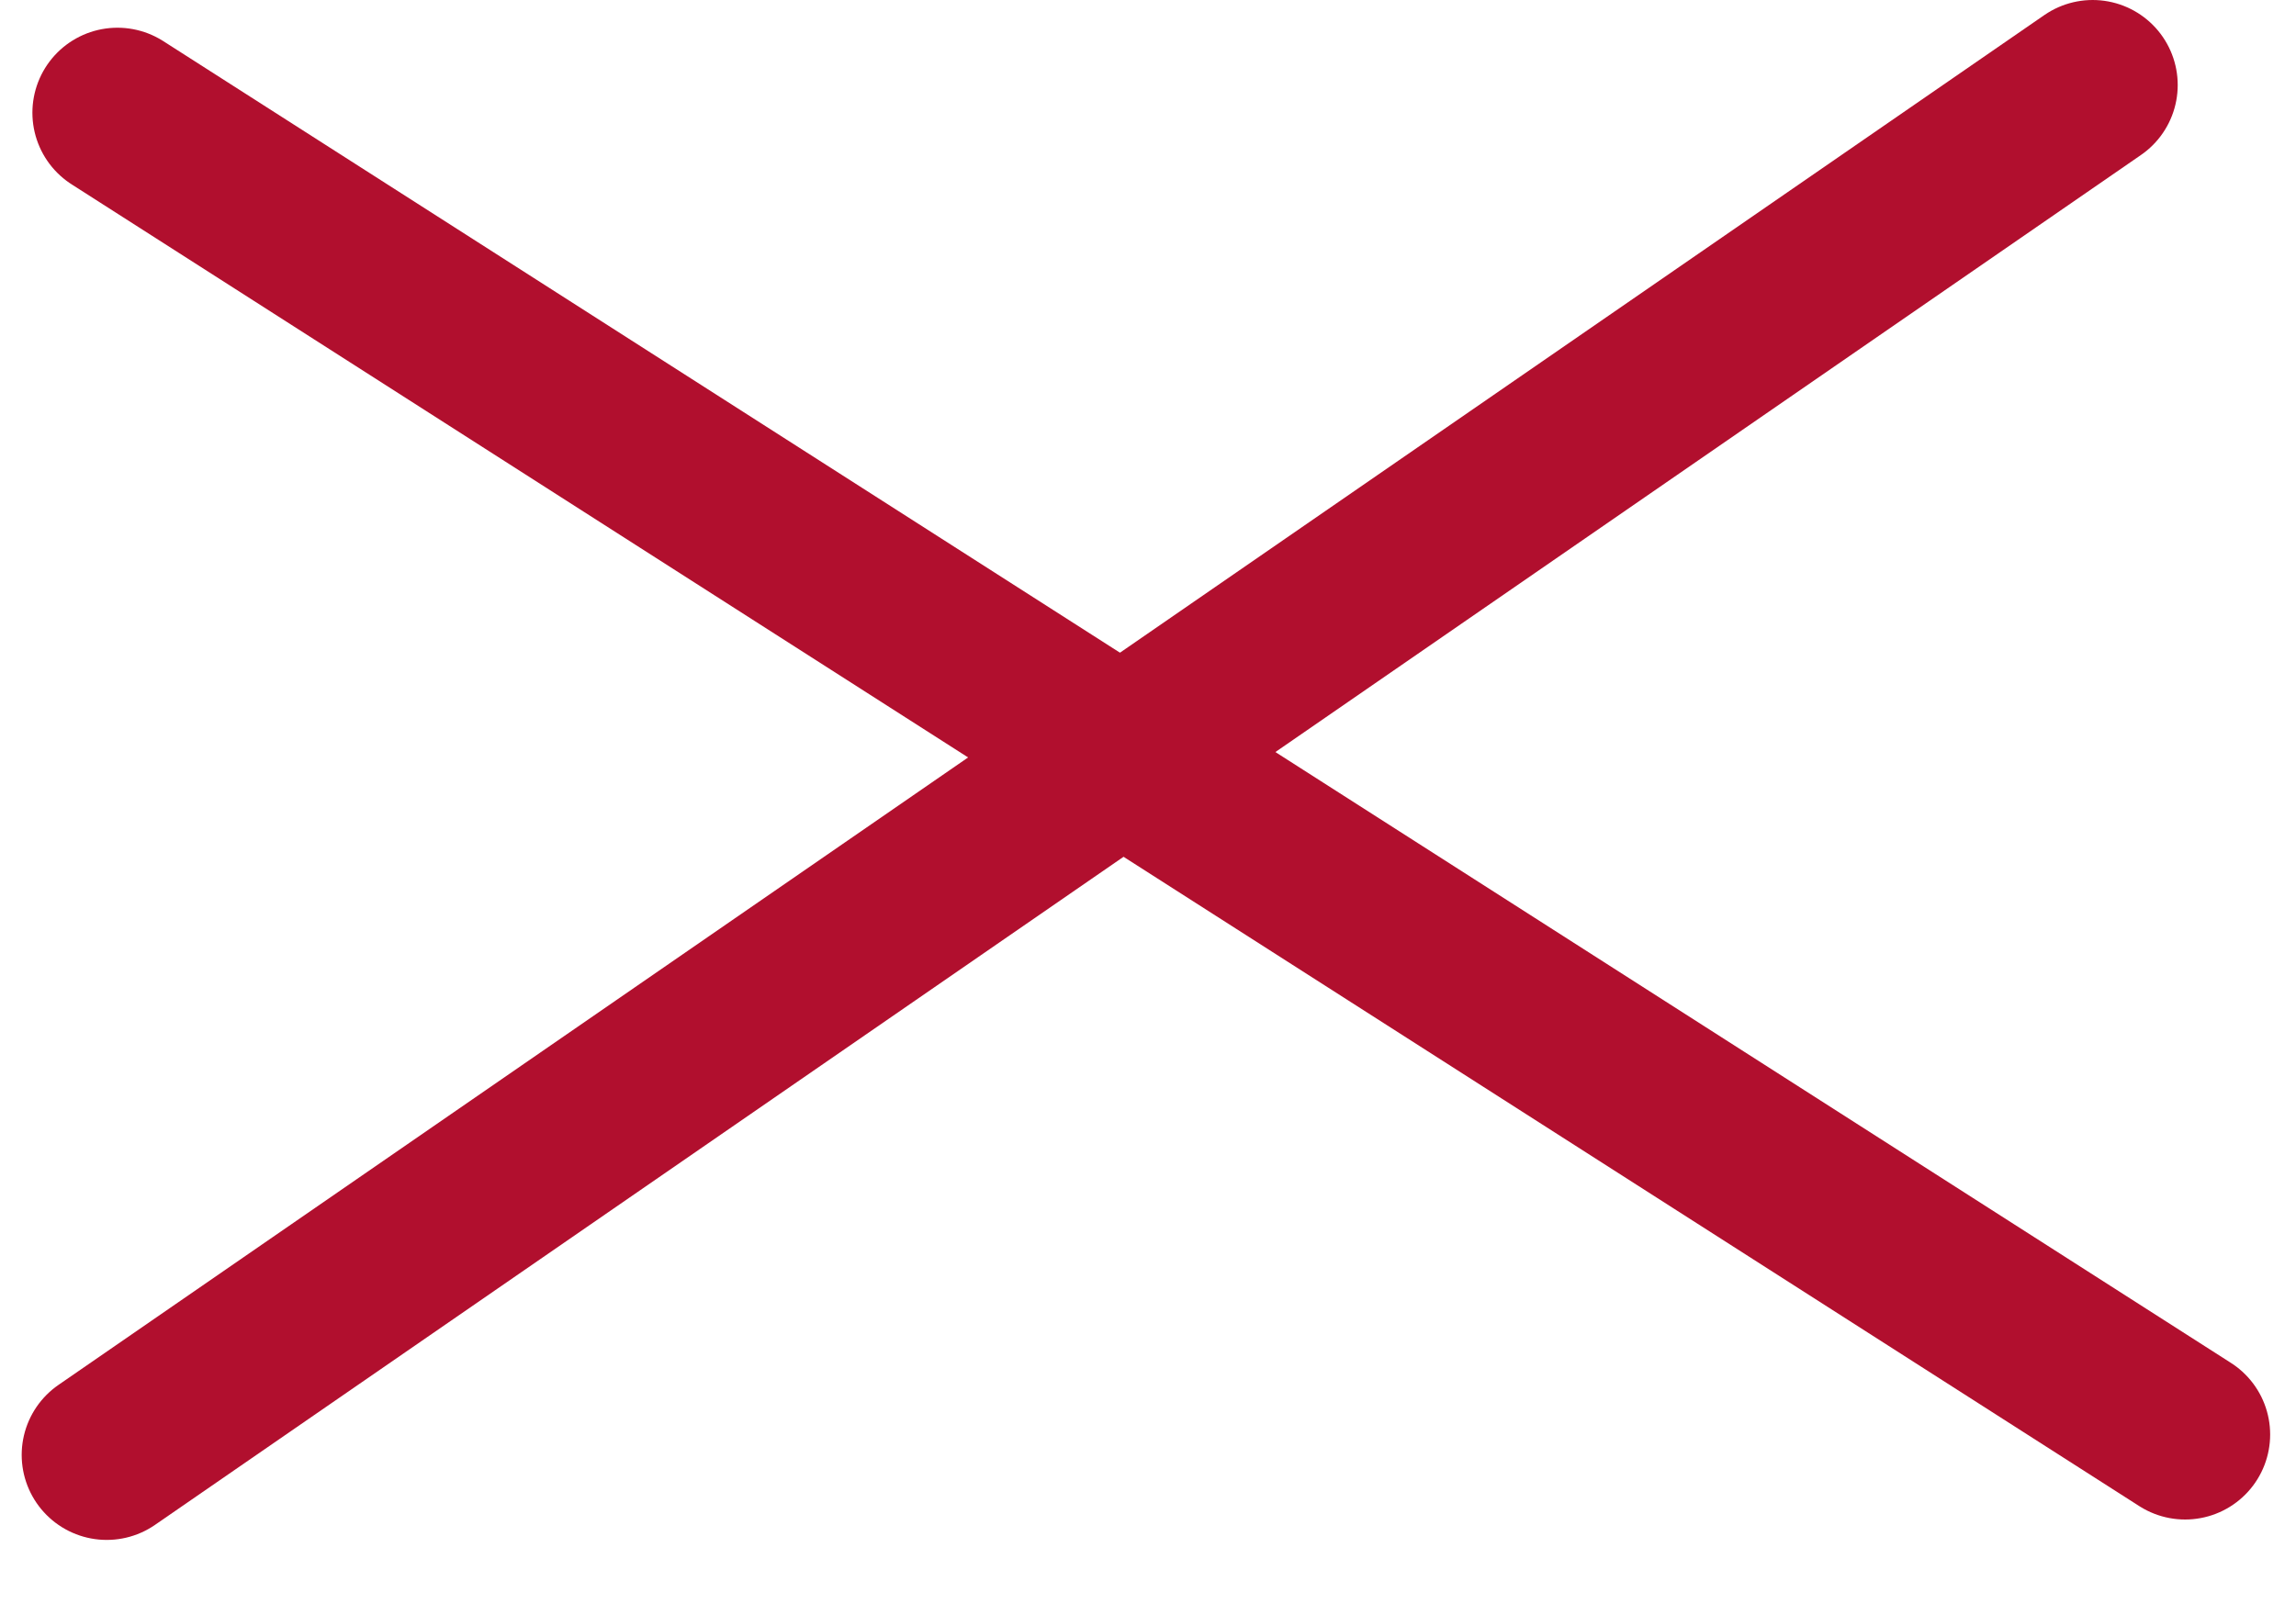
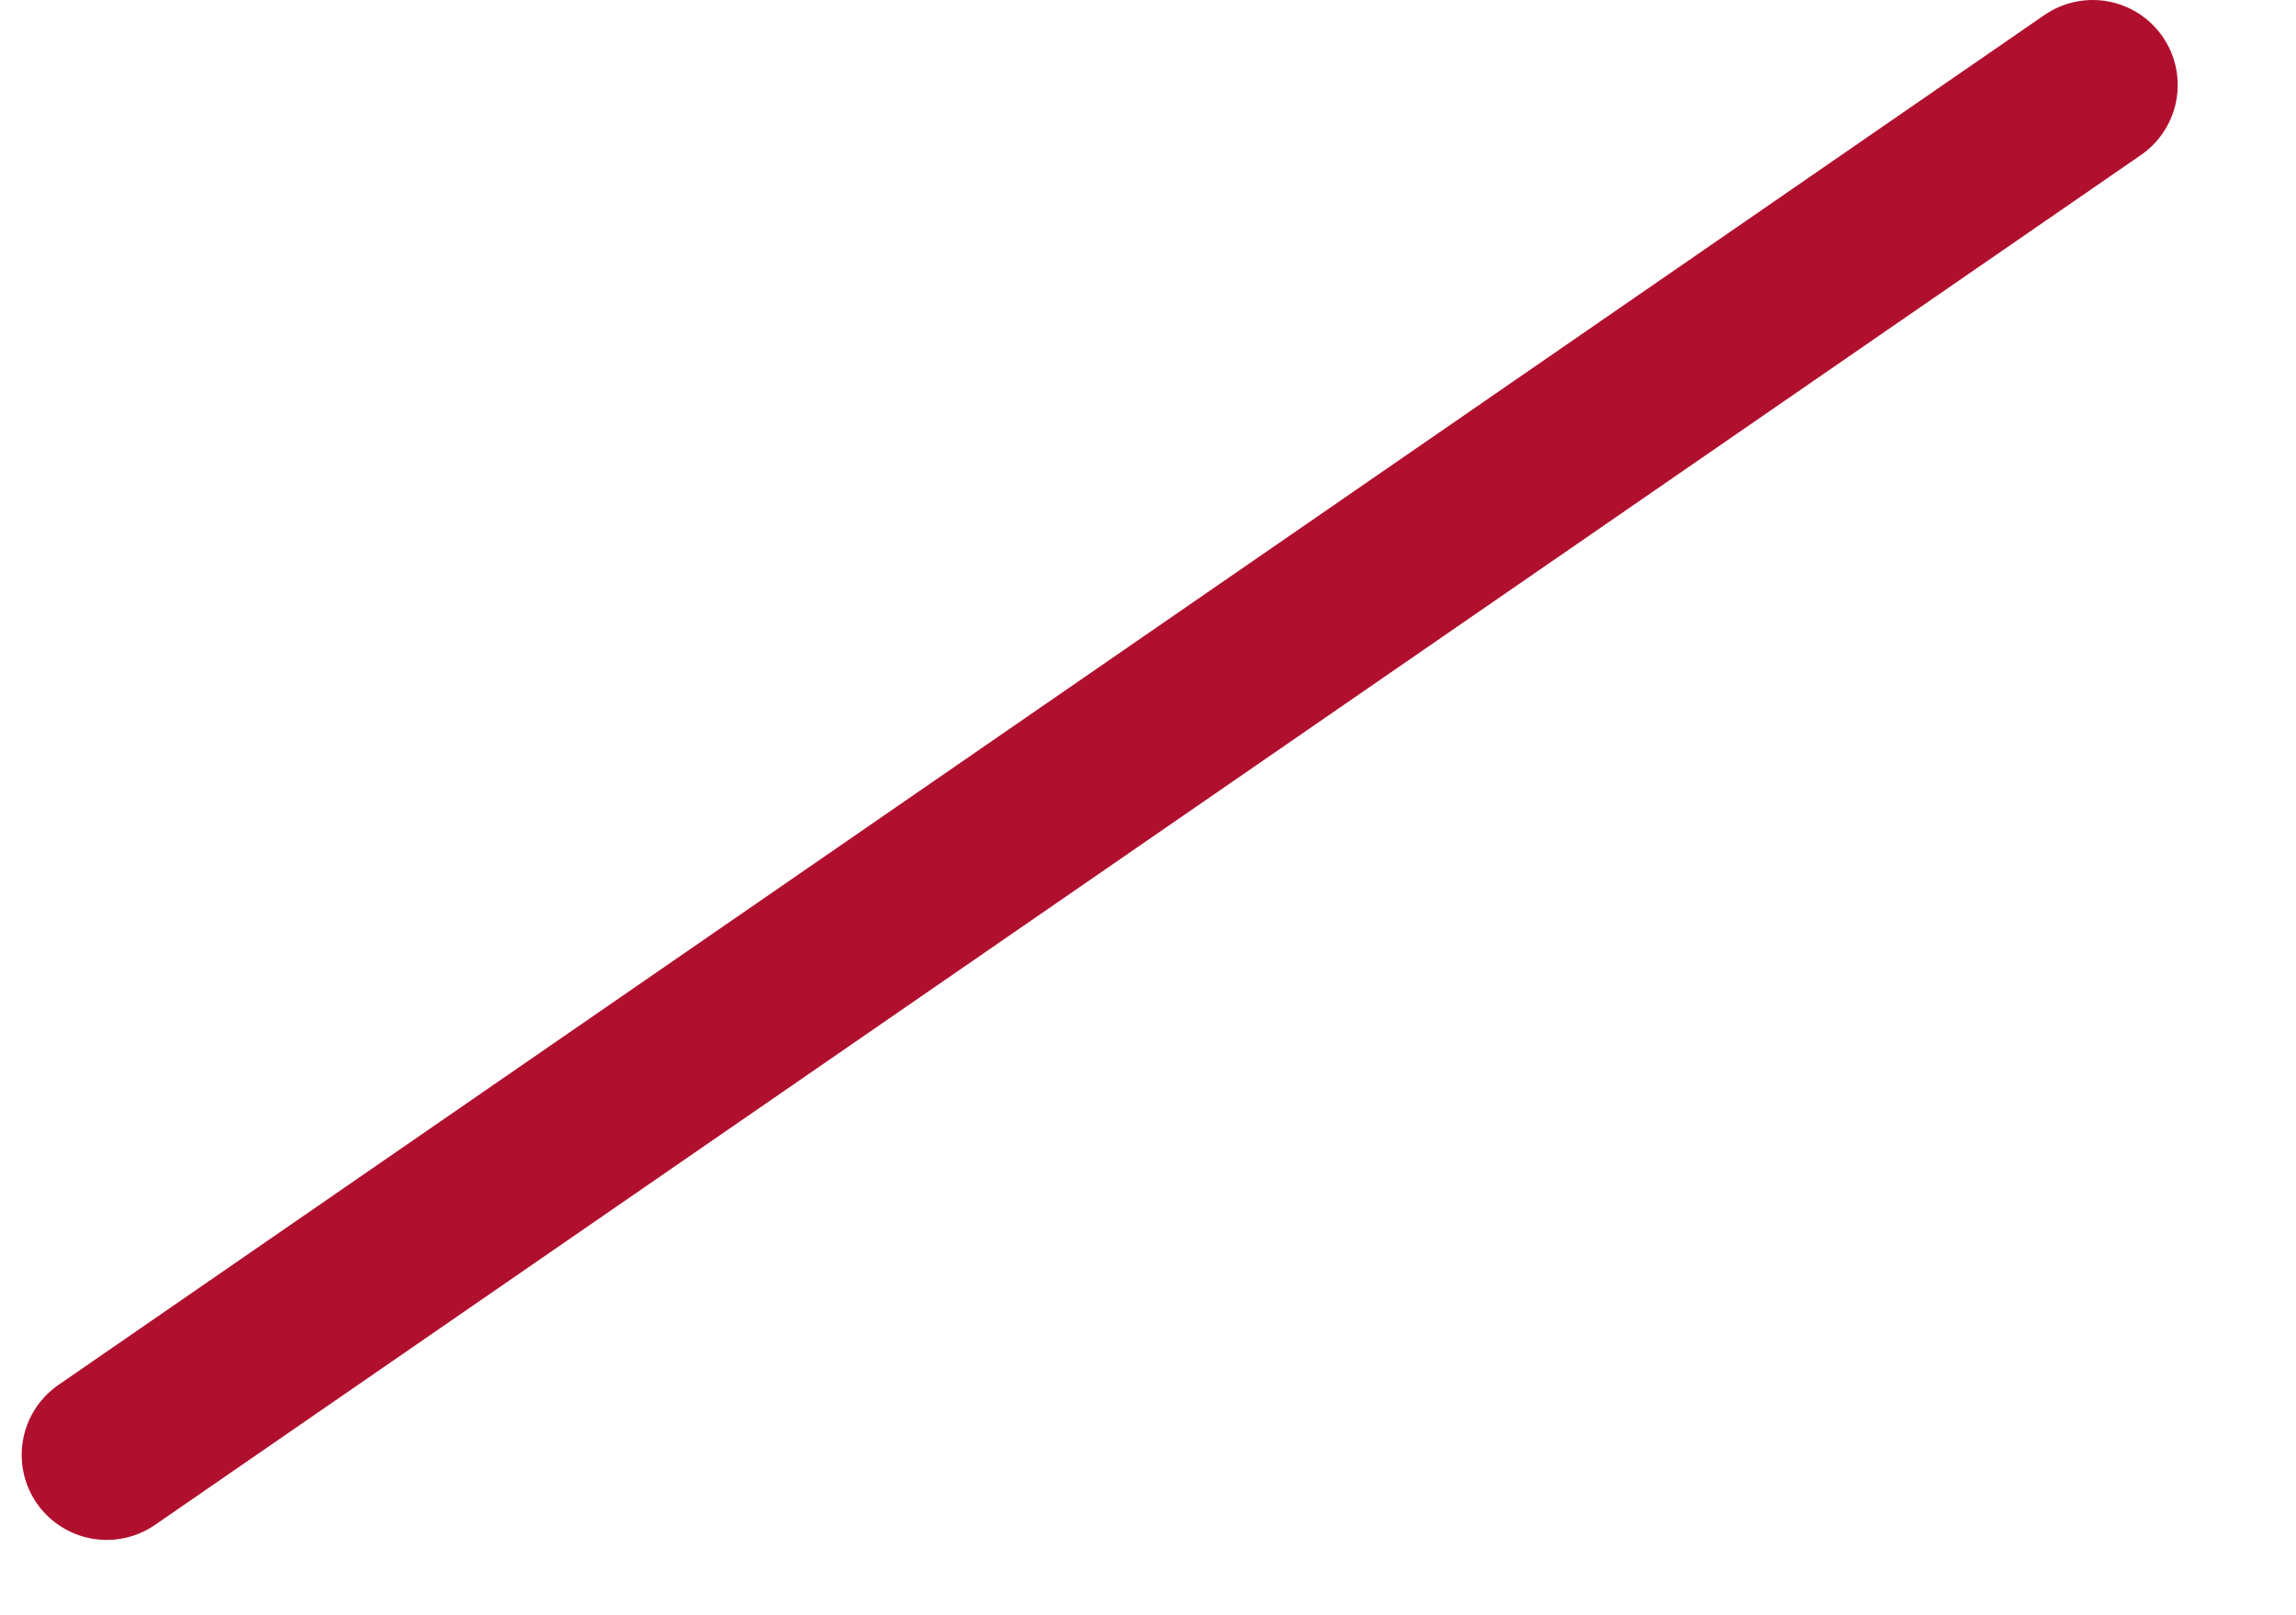
<svg xmlns="http://www.w3.org/2000/svg" width="27" height="19" viewBox="0 0 27 19" fill="none">
  <line x1="1.255" y1="17.114" x2="24.609" y2="1" stroke="#B10F2E" stroke-width="2" stroke-linecap="round" />
-   <line x1="1.381" y1="1.326" x2="25.696" y2="16.874" stroke="#B10F2E" stroke-width="2" stroke-linecap="round" />
</svg>